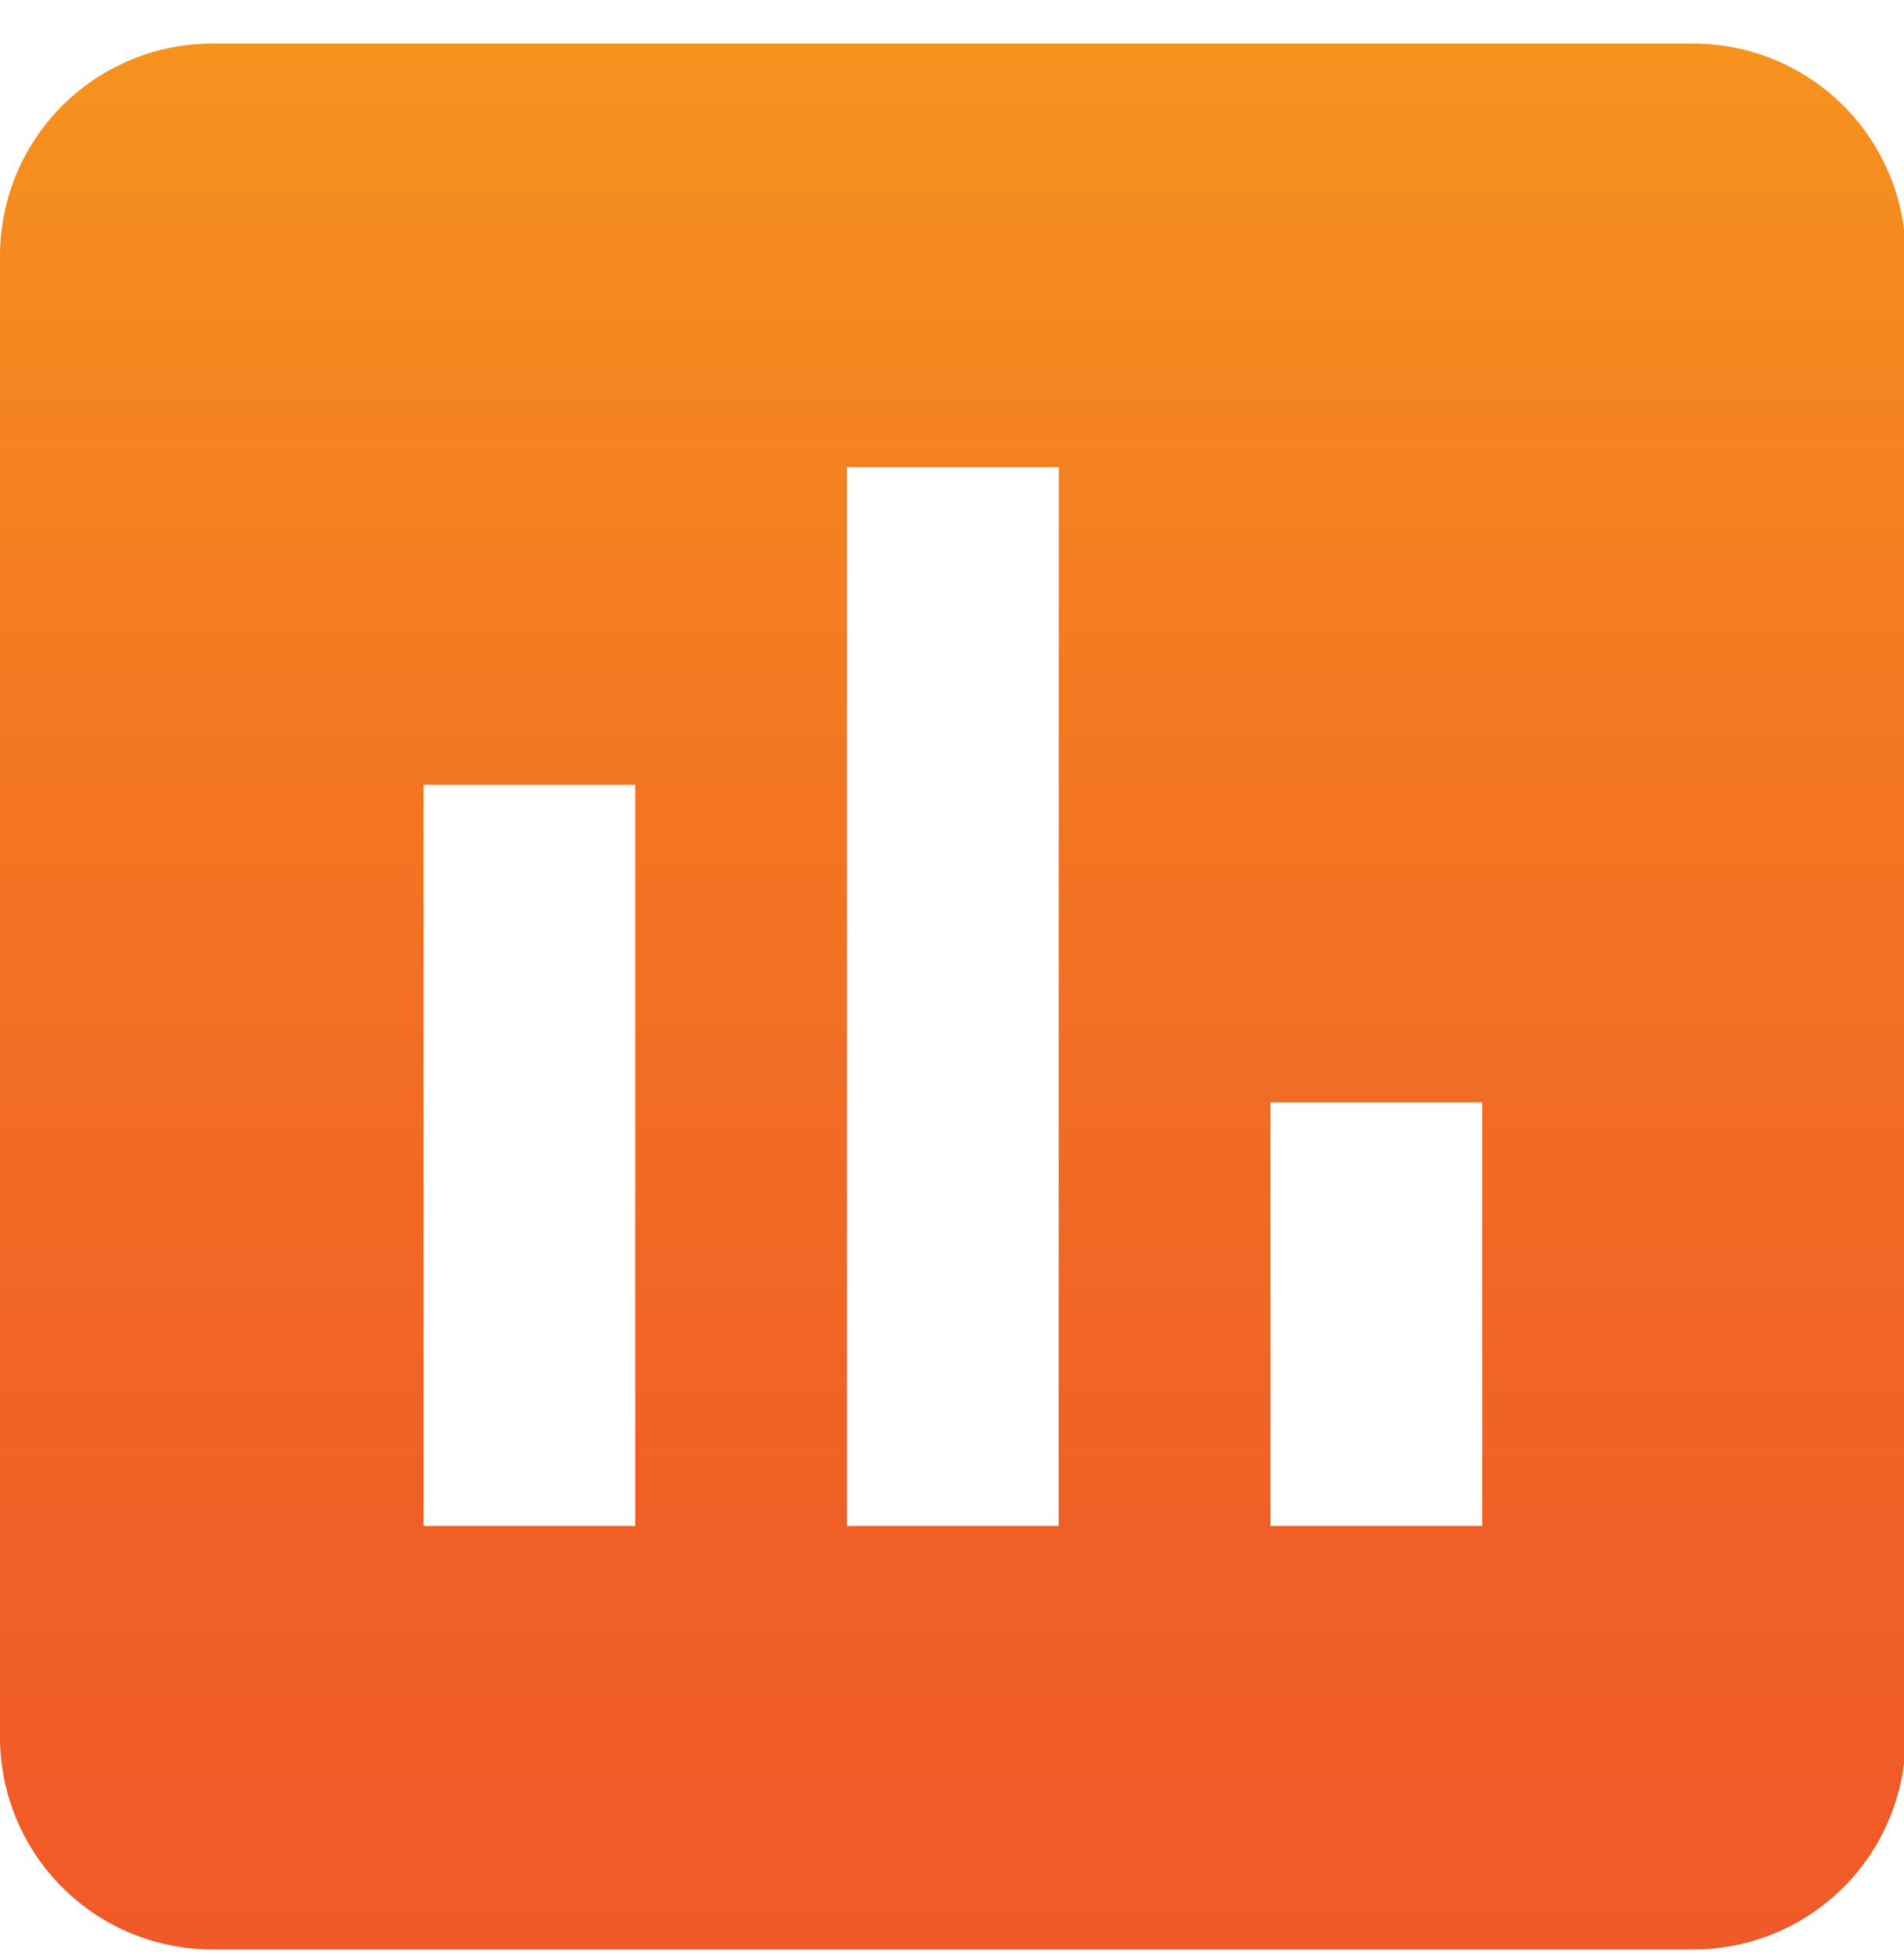
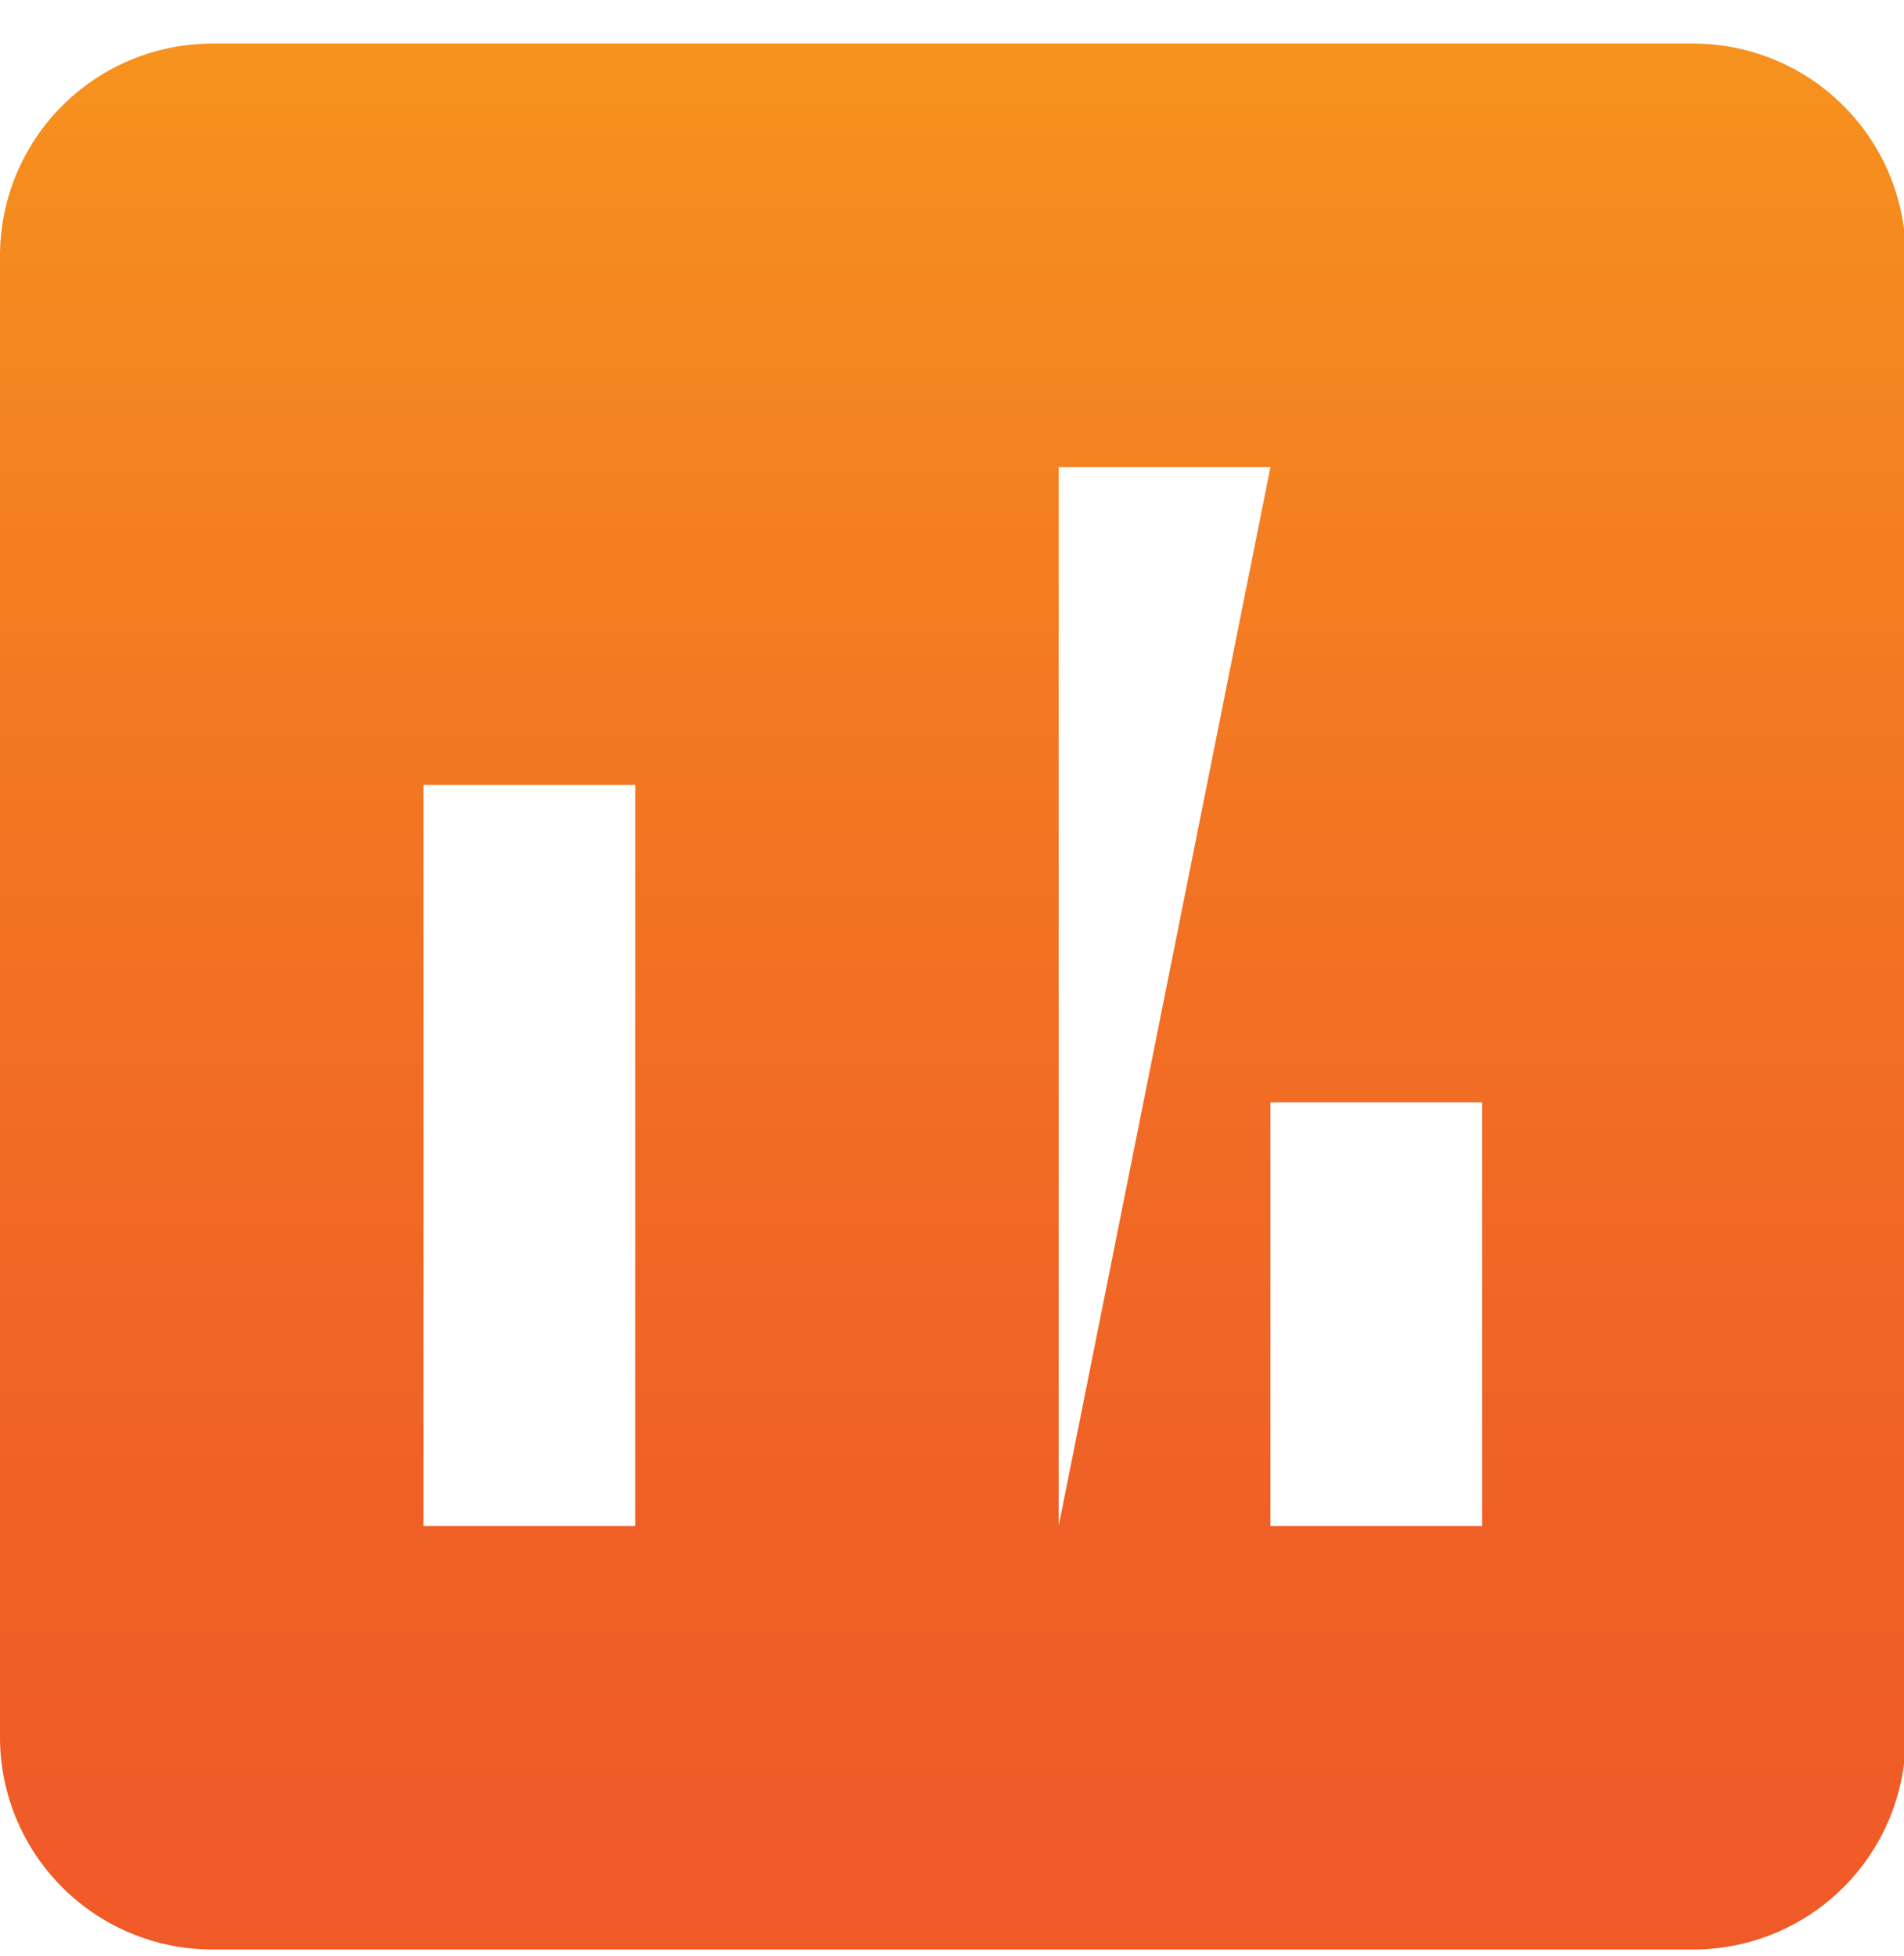
<svg xmlns="http://www.w3.org/2000/svg" width="37" height="38" viewBox="0 0 37 38">
  <defs>
    <linearGradient id="psg1a" x1="18.52" x2="18.52" y1=".85" y2="37.88" gradientUnits="userSpaceOnUse">
      <stop offset="0" stop-color="#f6921e" />
      <stop offset=".37" stop-color="#f37722" />
      <stop offset=".75" stop-color="#f06126" />
      <stop offset=".92" stop-color="#f05c27" />
      <stop offset="1" stop-color="#f05a28" />
    </linearGradient>
  </defs>
  <g>
    <g>
-       <path fill="url(#psg1a)" d="M28.803 29.65h-4.115v-8.23h4.115zm-8.23 0H16.46V9.077h4.115zm-8.229 0H8.23V15.25h4.115zM32.918.847H4.115A4.127 4.127 0 0 0 0 4.962v28.803a4.127 4.127 0 0 0 4.115 4.115h28.803a4.127 4.127 0 0 0 4.115-4.115V4.962A4.127 4.127 0 0 0 32.918.847z" />
+       <path fill="url(#psg1a)" d="M28.803 29.65h-4.115v-8.23h4.115zm-8.23 0V9.077h4.115zm-8.229 0H8.23V15.25h4.115zM32.918.847H4.115A4.127 4.127 0 0 0 0 4.962v28.803a4.127 4.127 0 0 0 4.115 4.115h28.803a4.127 4.127 0 0 0 4.115-4.115V4.962A4.127 4.127 0 0 0 32.918.847z" />
    </g>
  </g>
</svg>